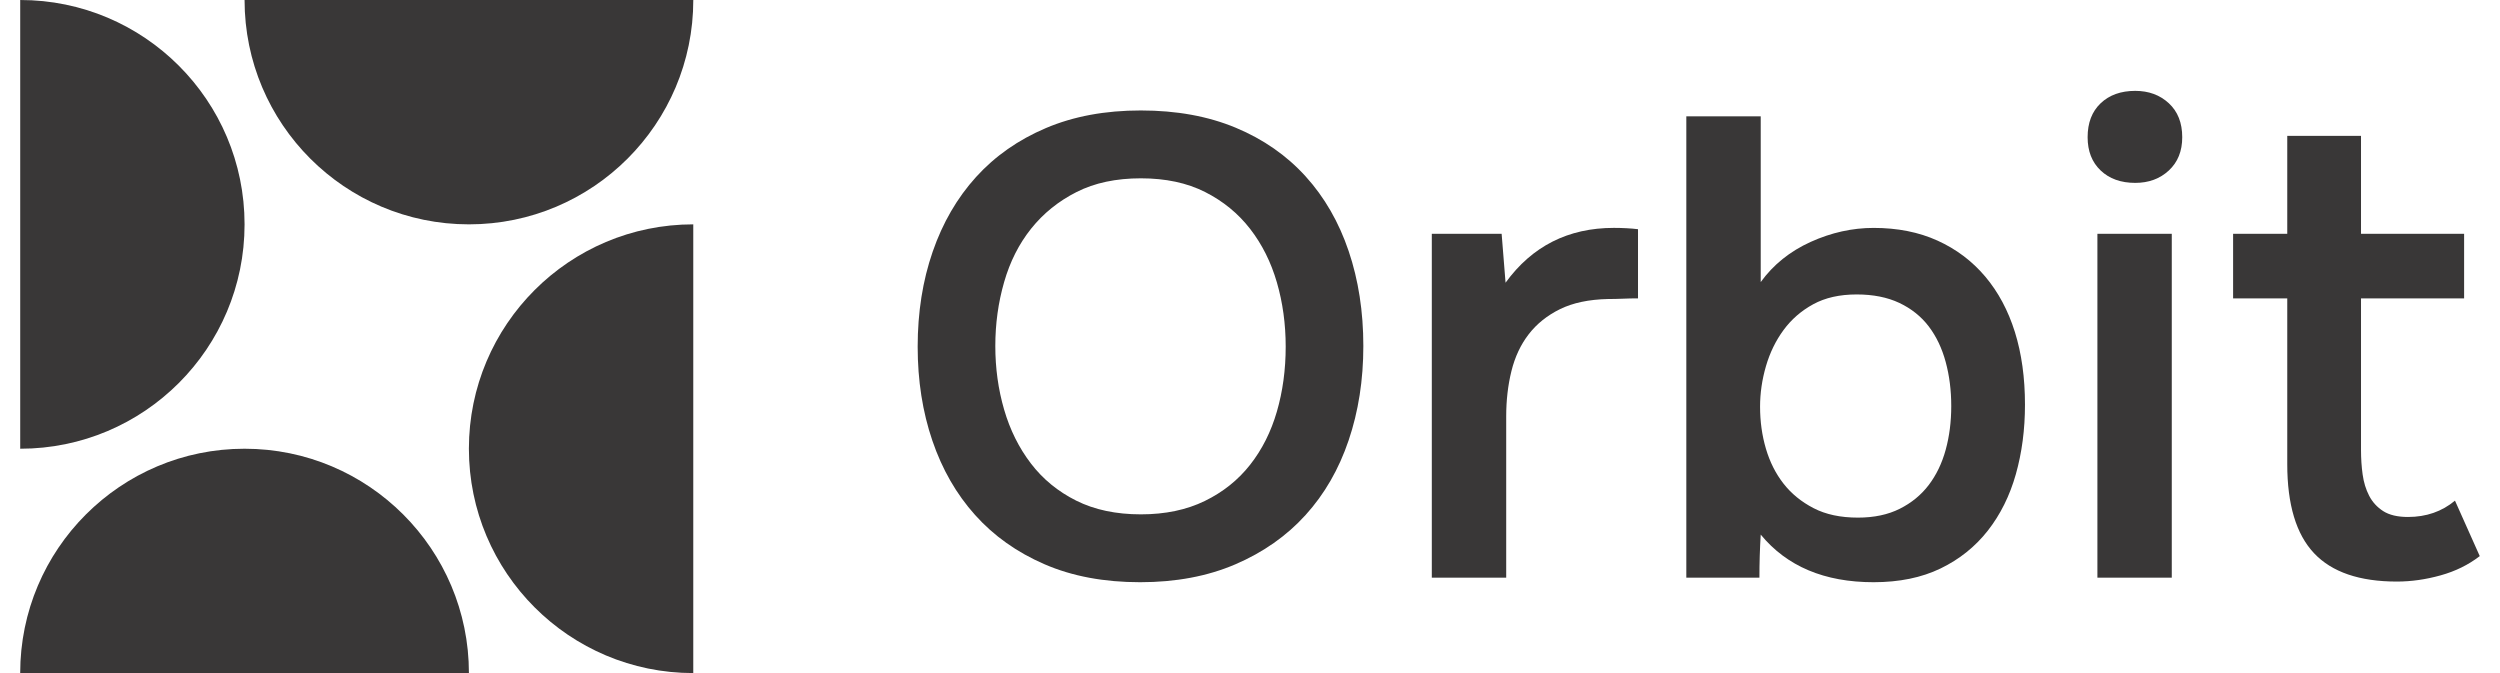
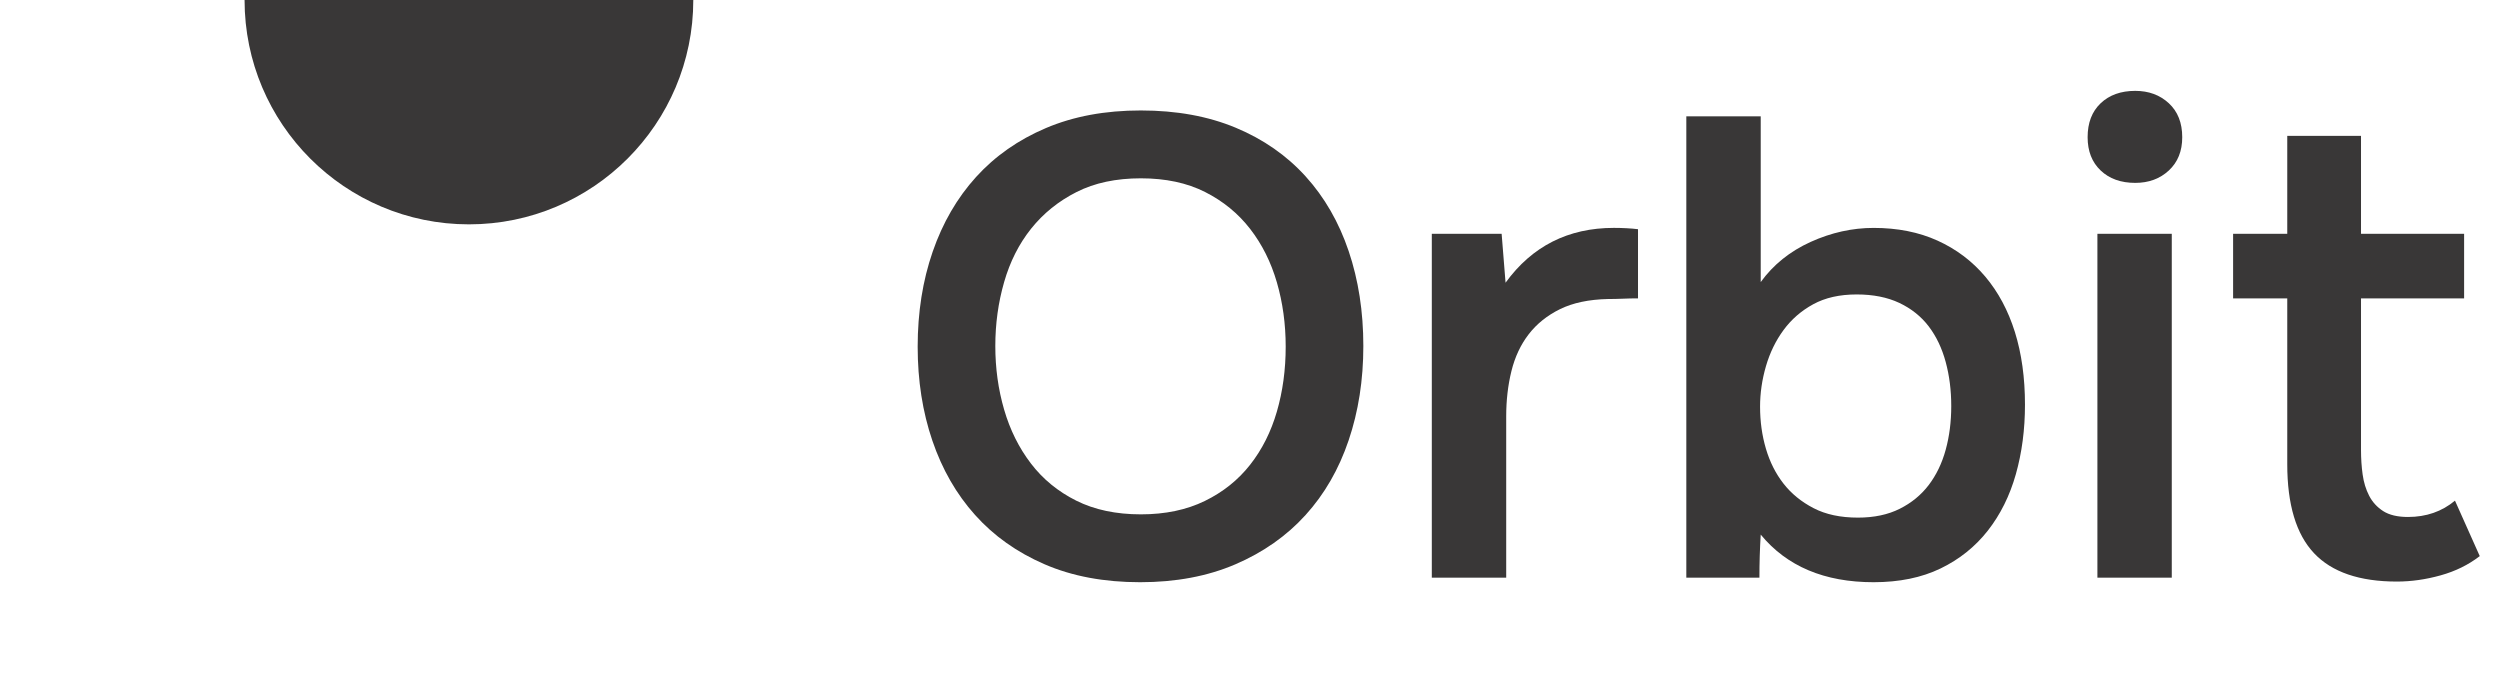
<svg xmlns="http://www.w3.org/2000/svg" width="104" height="28" viewBox="0 0 104 28" fill="none">
  <g clip-path="url(#clip0_26_509)">
-     <path d="M10.174 18.667C5.02 18.667 0.84 22.847 0.84 28H19.507C19.507 22.847 15.327 18.667 10.174 18.667H10.174Z" fill="#393737" />
-     <path d="M10.174 9.333C10.174 4.18 5.994 0 0.841 0V18.667C5.994 18.667 10.174 14.487 10.174 9.333V9.333Z" fill="#393737" />
    <path d="M19.508 9.333C24.661 9.333 28.841 5.153 28.841 0H10.174C10.174 5.153 14.354 9.333 19.508 9.333L19.508 9.333Z" fill="#393737" />
-     <path d="M19.506 18.666C19.506 23.82 23.686 28 28.84 28V9.333C23.686 9.333 19.506 13.513 19.506 18.666V18.666Z" fill="#393737" />
    <path d="M47.431 24.22C45.929 24.22 44.604 23.972 43.455 23.474C42.305 22.976 41.342 22.293 40.564 21.424C39.785 20.556 39.193 19.524 38.786 18.33C38.379 17.136 38.175 15.833 38.175 14.421C38.175 12.992 38.383 11.675 38.799 10.472C39.215 9.268 39.817 8.232 40.604 7.363C41.392 6.495 42.359 5.816 43.509 5.328C44.658 4.839 45.974 4.595 47.458 4.595C48.943 4.595 50.259 4.835 51.408 5.314C52.557 5.794 53.525 6.468 54.312 7.336C55.1 8.205 55.697 9.241 56.104 10.444C56.511 11.648 56.715 12.965 56.715 14.394C56.715 15.806 56.511 17.113 56.104 18.316C55.697 19.52 55.1 20.556 54.312 21.424C53.525 22.293 52.552 22.976 51.395 23.474C50.236 23.972 48.915 24.22 47.431 24.22H47.431ZM47.459 7.418C46.427 7.418 45.535 7.608 44.785 7.988C44.034 8.368 43.405 8.875 42.898 9.508C42.391 10.142 42.016 10.883 41.772 11.734C41.527 12.585 41.405 13.471 41.405 14.394C41.405 15.317 41.527 16.199 41.772 17.041C42.016 17.882 42.387 18.628 42.885 19.28C43.382 19.931 44.011 20.447 44.771 20.827C45.531 21.207 46.427 21.397 47.459 21.397C48.472 21.397 49.359 21.212 50.119 20.841C50.879 20.47 51.507 19.968 52.005 19.334C52.503 18.701 52.874 17.963 53.118 17.122C53.362 16.28 53.485 15.38 53.485 14.421C53.485 13.48 53.362 12.589 53.118 11.747C52.874 10.906 52.503 10.164 52.005 9.521C51.507 8.879 50.883 8.368 50.132 7.988C49.381 7.608 48.49 7.418 47.459 7.418V7.418Z" fill="#393737" />
    <path d="M59.563 24.03V9.725H62.468L62.631 11.761C63.734 10.241 65.237 9.48 67.137 9.48C67.318 9.48 67.494 9.485 67.666 9.494C67.838 9.503 67.996 9.517 68.141 9.535V12.412C67.924 12.412 67.711 12.417 67.503 12.426C67.295 12.435 67.091 12.439 66.893 12.439C66.096 12.457 65.431 12.598 64.897 12.86C64.363 13.123 63.929 13.471 63.594 13.905C63.259 14.339 63.02 14.851 62.875 15.439C62.73 16.027 62.658 16.656 62.658 17.325V24.03H59.563V24.03Z" fill="#393737" />
    <path d="M70.151 24.03V4.839H73.246V11.734C73.77 11.01 74.463 10.454 75.322 10.064C76.182 9.675 77.055 9.481 77.942 9.481C78.937 9.481 79.824 9.657 80.602 10.01C81.38 10.363 82.04 10.861 82.584 11.503C83.126 12.145 83.538 12.914 83.819 13.81C84.099 14.706 84.239 15.715 84.239 16.837C84.239 17.868 84.112 18.832 83.859 19.728C83.606 20.623 83.217 21.406 82.692 22.076C82.167 22.745 81.511 23.27 80.724 23.65C79.937 24.03 79.009 24.22 77.942 24.22C75.897 24.22 74.332 23.56 73.246 22.239C73.227 22.547 73.214 22.845 73.205 23.134C73.196 23.424 73.192 23.723 73.192 24.03H70.151ZM77.29 21.533C77.96 21.533 78.539 21.411 79.028 21.166C79.516 20.922 79.919 20.592 80.236 20.176C80.552 19.759 80.787 19.271 80.941 18.71C81.095 18.149 81.172 17.543 81.172 16.891C81.172 16.239 81.095 15.629 80.941 15.059C80.787 14.489 80.552 13.996 80.236 13.579C79.919 13.163 79.511 12.838 79.014 12.602C78.516 12.367 77.924 12.249 77.236 12.249C76.53 12.249 75.928 12.385 75.431 12.656C74.933 12.928 74.522 13.285 74.196 13.729C73.87 14.172 73.626 14.675 73.463 15.235C73.3 15.796 73.219 16.357 73.219 16.918C73.219 17.534 73.3 18.117 73.463 18.669C73.626 19.221 73.87 19.705 74.196 20.121C74.522 20.538 74.938 20.877 75.444 21.139C75.951 21.402 76.566 21.533 77.29 21.533V21.533Z" fill="#393737" />
    <path d="M88.826 3.78C89.387 3.78 89.853 3.952 90.224 4.296C90.595 4.64 90.781 5.11 90.781 5.708C90.781 6.287 90.595 6.748 90.224 7.092C89.853 7.436 89.387 7.608 88.826 7.608C88.229 7.608 87.749 7.436 87.387 7.092C87.025 6.748 86.845 6.287 86.845 5.708C86.845 5.11 87.025 4.64 87.387 4.296C87.749 3.952 88.229 3.78 88.826 3.78ZM87.252 24.03V9.725H90.346V24.03H87.252V24.03Z" fill="#393737" />
    <path d="M98.218 9.725H102.507V12.412H98.218V18.71C98.218 19.072 98.24 19.416 98.286 19.741C98.331 20.067 98.421 20.361 98.557 20.624C98.693 20.886 98.887 21.099 99.141 21.262C99.394 21.424 99.738 21.506 100.172 21.506C100.932 21.506 101.584 21.28 102.127 20.827L103.158 23.134C102.687 23.497 102.145 23.764 101.529 23.935C100.914 24.107 100.308 24.193 99.711 24.193C98.154 24.193 97.005 23.8 96.263 23.012C95.521 22.225 95.15 20.99 95.15 19.307V12.412H92.897V9.725H95.15V5.653H98.218V9.725H98.218Z" fill="#393737" />
  </g>
  <defs>
    <clipPath id="clip0_26_509">
      <rect width="102.317" height="28" fill="white" transform="translate(0.841)" />
    </clipPath>
  </defs>
</svg>